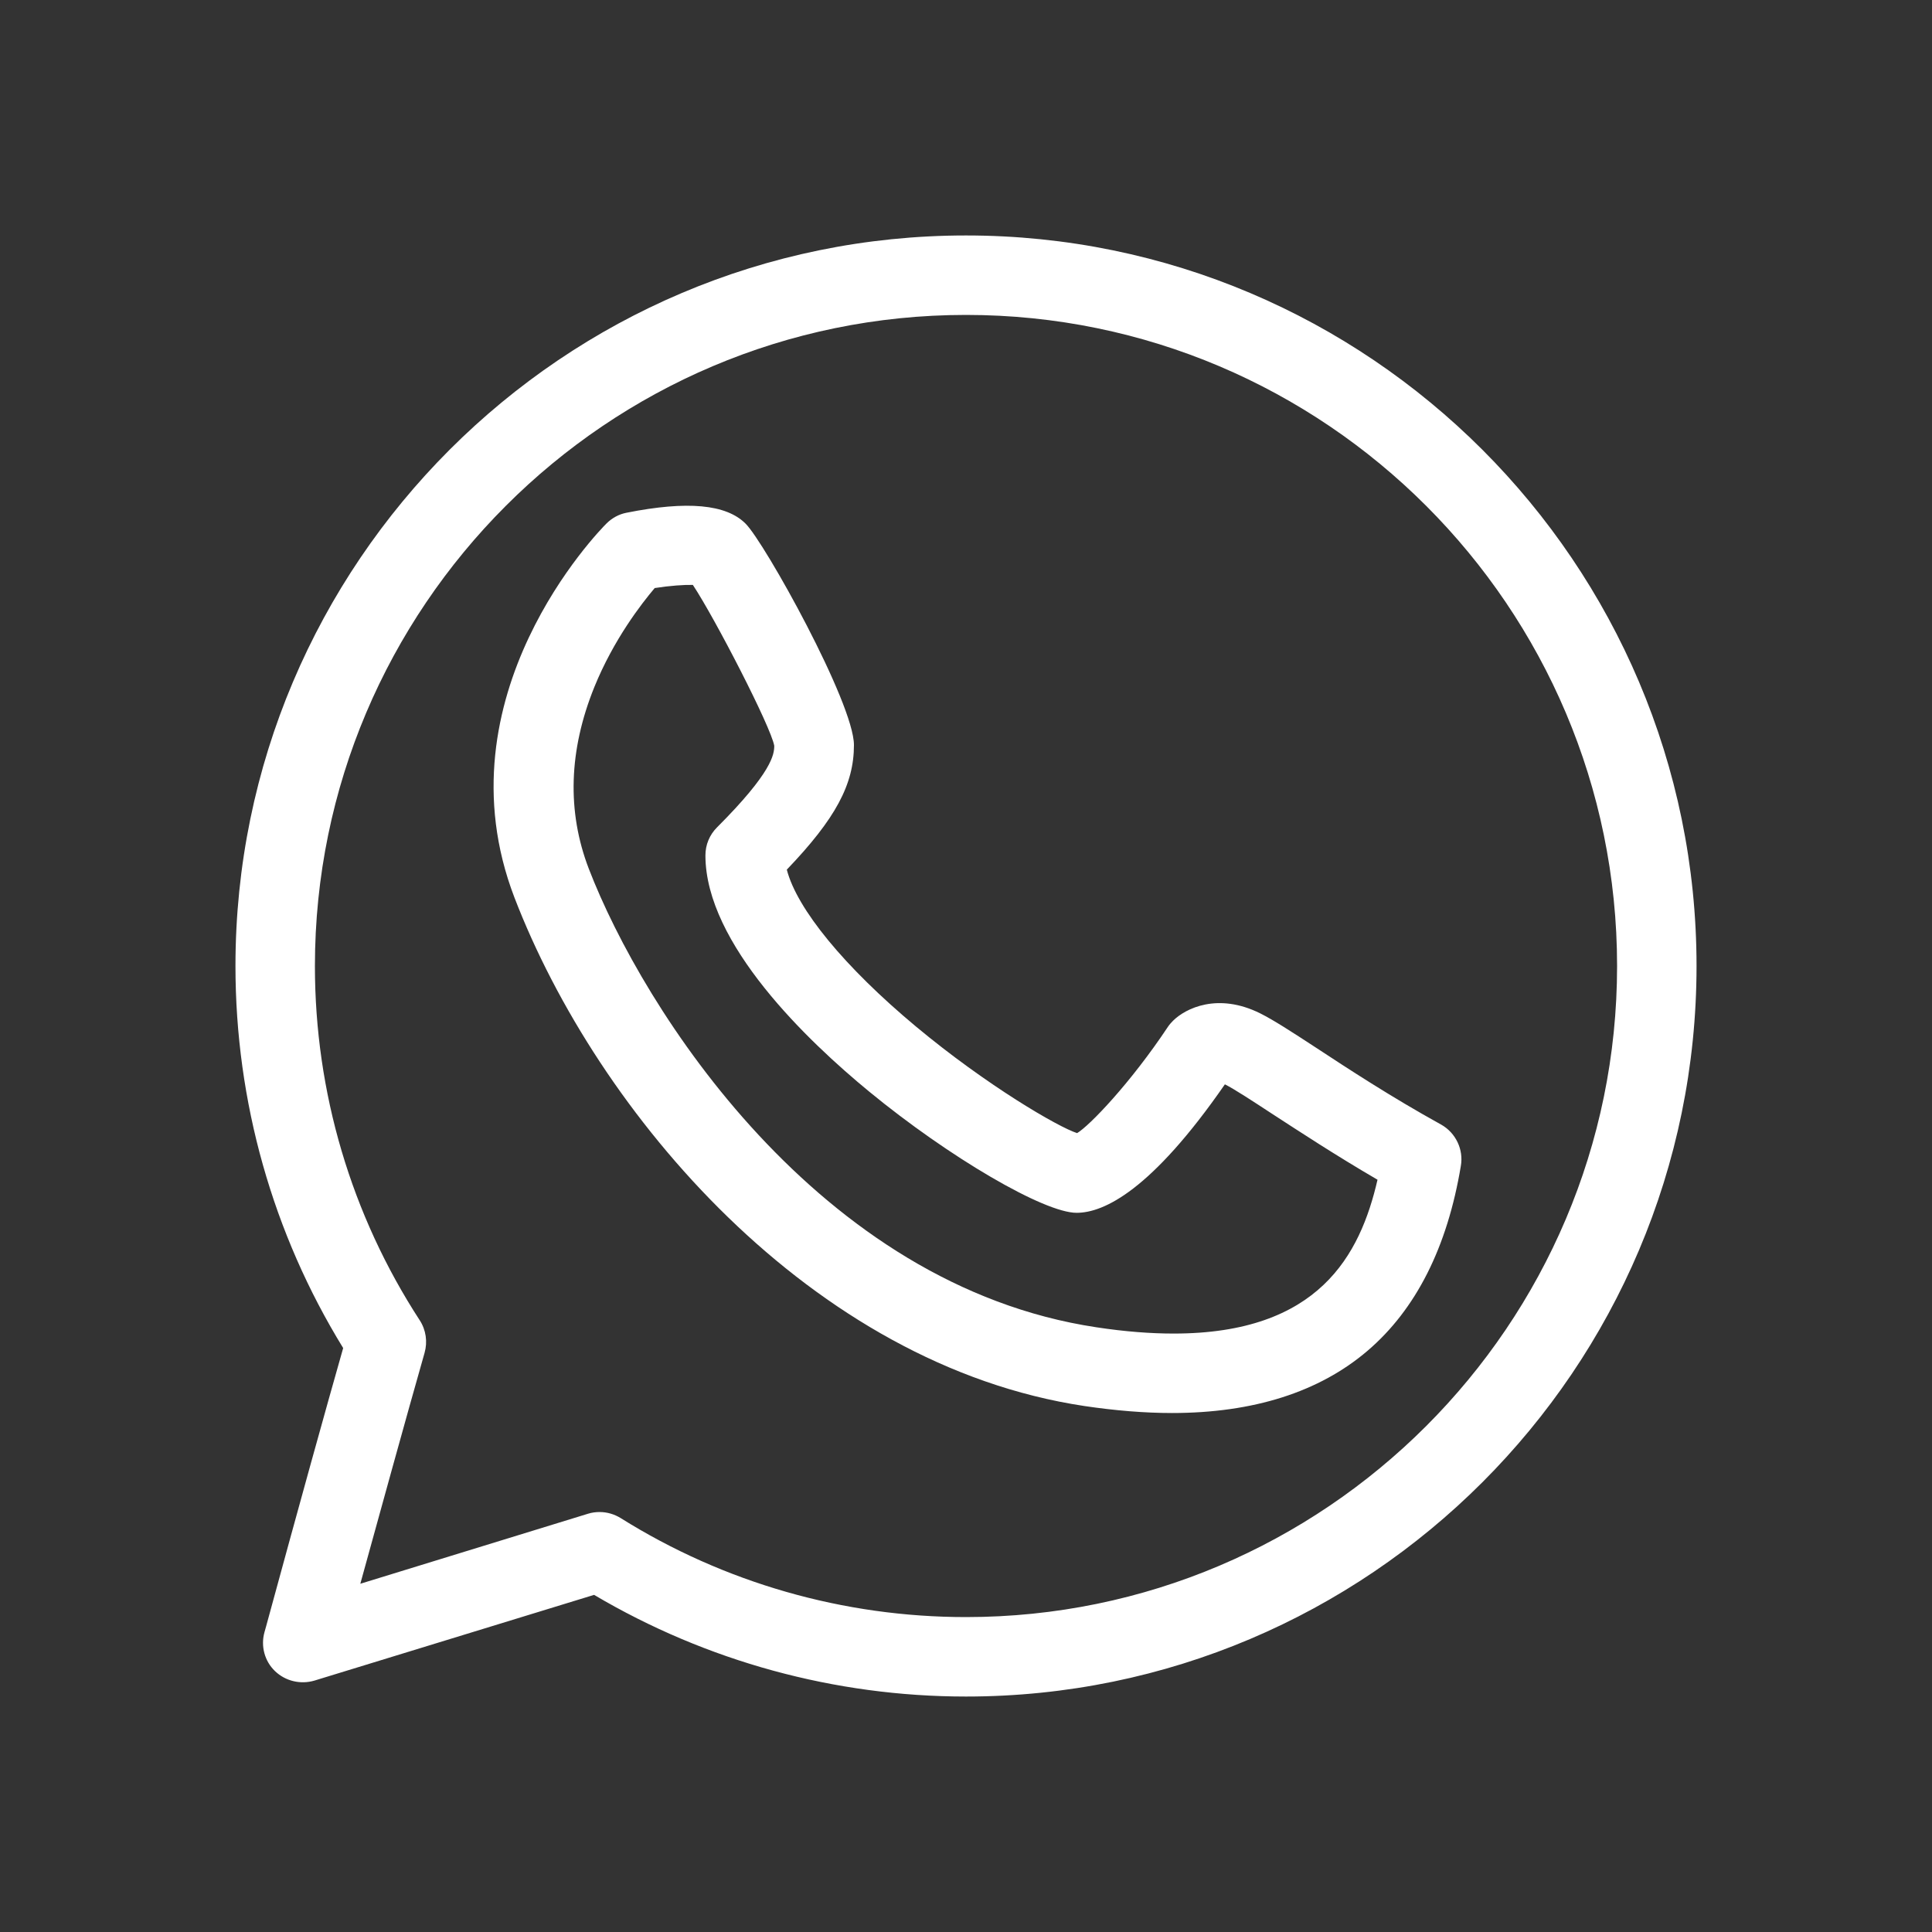
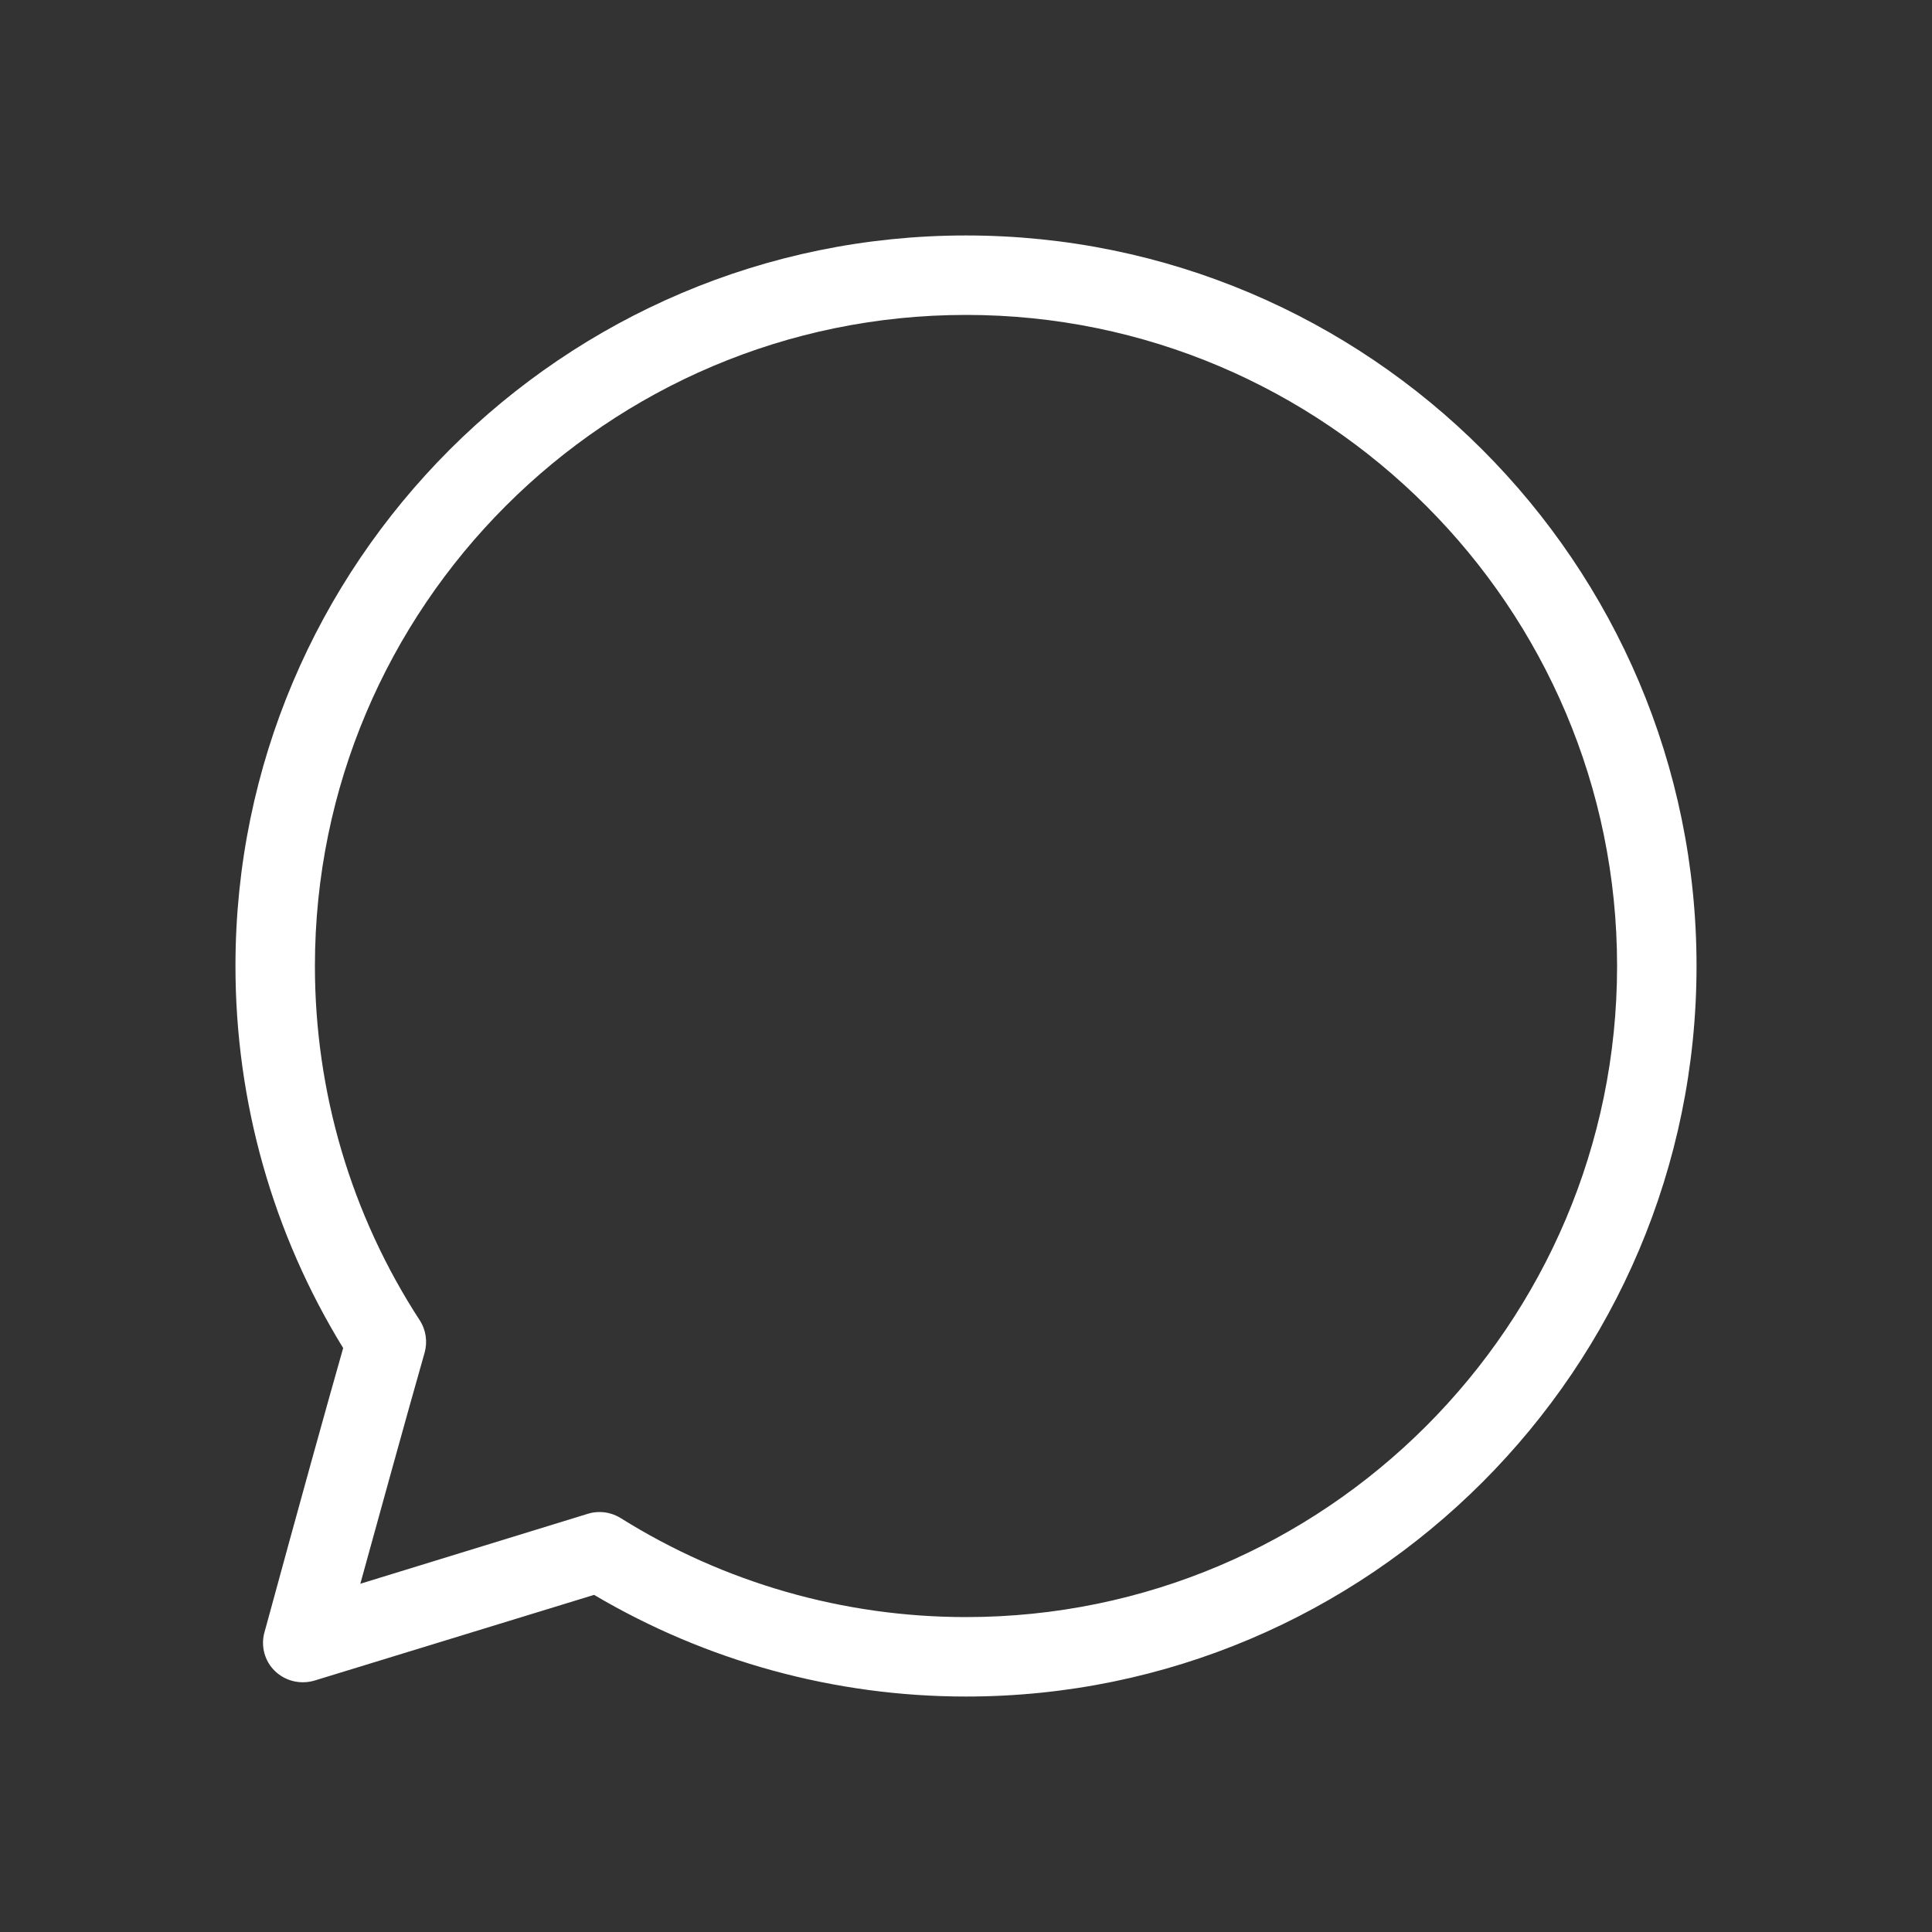
<svg xmlns="http://www.w3.org/2000/svg" id="Capa_1" x="0px" y="0px" viewBox="0 0 800 800" style="enable-background:new 0 0 800 800;" xml:space="preserve">
  <rect x="0" y="0" width="800" height="800" fill="#333333" stroke="none" />
  <style type="text/css">	.st0{fill:#FFFFFF;}</style>
  <g>
    <path class="st0" d="M400,97.5C233.2,97.5,97.5,233.2,97.5,400c0,56.1,15.4,110.7,44.6,158.2c-6.9,24.2-18.2,64.9-31.9,115.2  c-0.4,1.5-0.7,2.4-0.7,2.5c-1.6,5.8,0.1,12,4.4,16.1c4.3,4.1,10.5,5.6,16.3,3.9L246,660.4c46.5,27.5,99.7,42.1,154,42.1  c166.8,0,302.5-135.7,302.5-302.5C702.5,233.2,566.8,97.5,400,97.5z M400,669.6c-50.7,0-100.2-14.2-143-41  c-2.6-1.6-5.6-2.5-8.7-2.5c-1.6,0-3.2,0.2-4.8,0.7l-94.3,29c6.9-25,19.2-69.7,26.6-95.6c1.3-4.6,0.6-9.5-2-13.5  c-28.4-43.7-43.4-94.4-43.4-146.7c0-148.6,120.9-269.6,269.6-269.6S669.6,251.4,669.6,400S548.6,669.6,400,669.6z" />
-     <path class="st0" d="M596.8,465.7c-21-11.6-38.8-23.3-51.9-31.9c-10.1-6.6-17.5-11.4-23.1-14.2c-17.5-8.7-30.9-2.1-36.1,3.1  c-0.8,0.8-1.5,1.6-2.1,2.5c-15.5,23.3-32.5,41-37.6,44c-7.8-2.5-37.4-19.7-66.8-44.2c-29.5-24.6-49.2-48.6-53.4-64.9  c20.2-21.1,27.8-35.3,27.8-51.6c0-17.3-37-83.9-44.9-91.7c-8-8-24.1-9.5-49.2-4.5c-3.2,0.6-6.1,2.2-8.4,4.5  c-2.9,2.9-70.1,71.4-38.1,154.8c34.4,89.5,123,193.6,236,210.6c12.8,1.9,25,2.9,36.3,2.9c33.7,0,61-8.7,81-25.8  c20-17.1,33-42.8,38.6-76.5C606.1,476,602.8,469.1,596.8,465.7z M296.9,342.6c-3.1,3.1-4.8,7.2-4.8,11.6c0,36.6,42.5,77,67.8,97.8  c33.1,27.2,72.4,50.2,85.9,50.2c11.3,0,31-9.3,61.4-53.2c4,2,11.6,7,19.7,12.3c11.1,7.2,26,17,43.5,27.2  c-7.2,31.2-24.3,63.7-84.4,63.7c-9.5,0-20.2-0.8-32-2.6h0c-115.1-17.3-187.8-131.7-210.2-189.9c-9.1-23.7-8.3-49,2.3-75.2  c8-19.7,19.5-34.5,25-41c6.4-1,12.4-1.4,15.8-1.3c9.2,13.9,32.3,58.7,33.7,66.6C320.6,312.3,319.8,319.7,296.9,342.6z" />
  </g>
</svg>